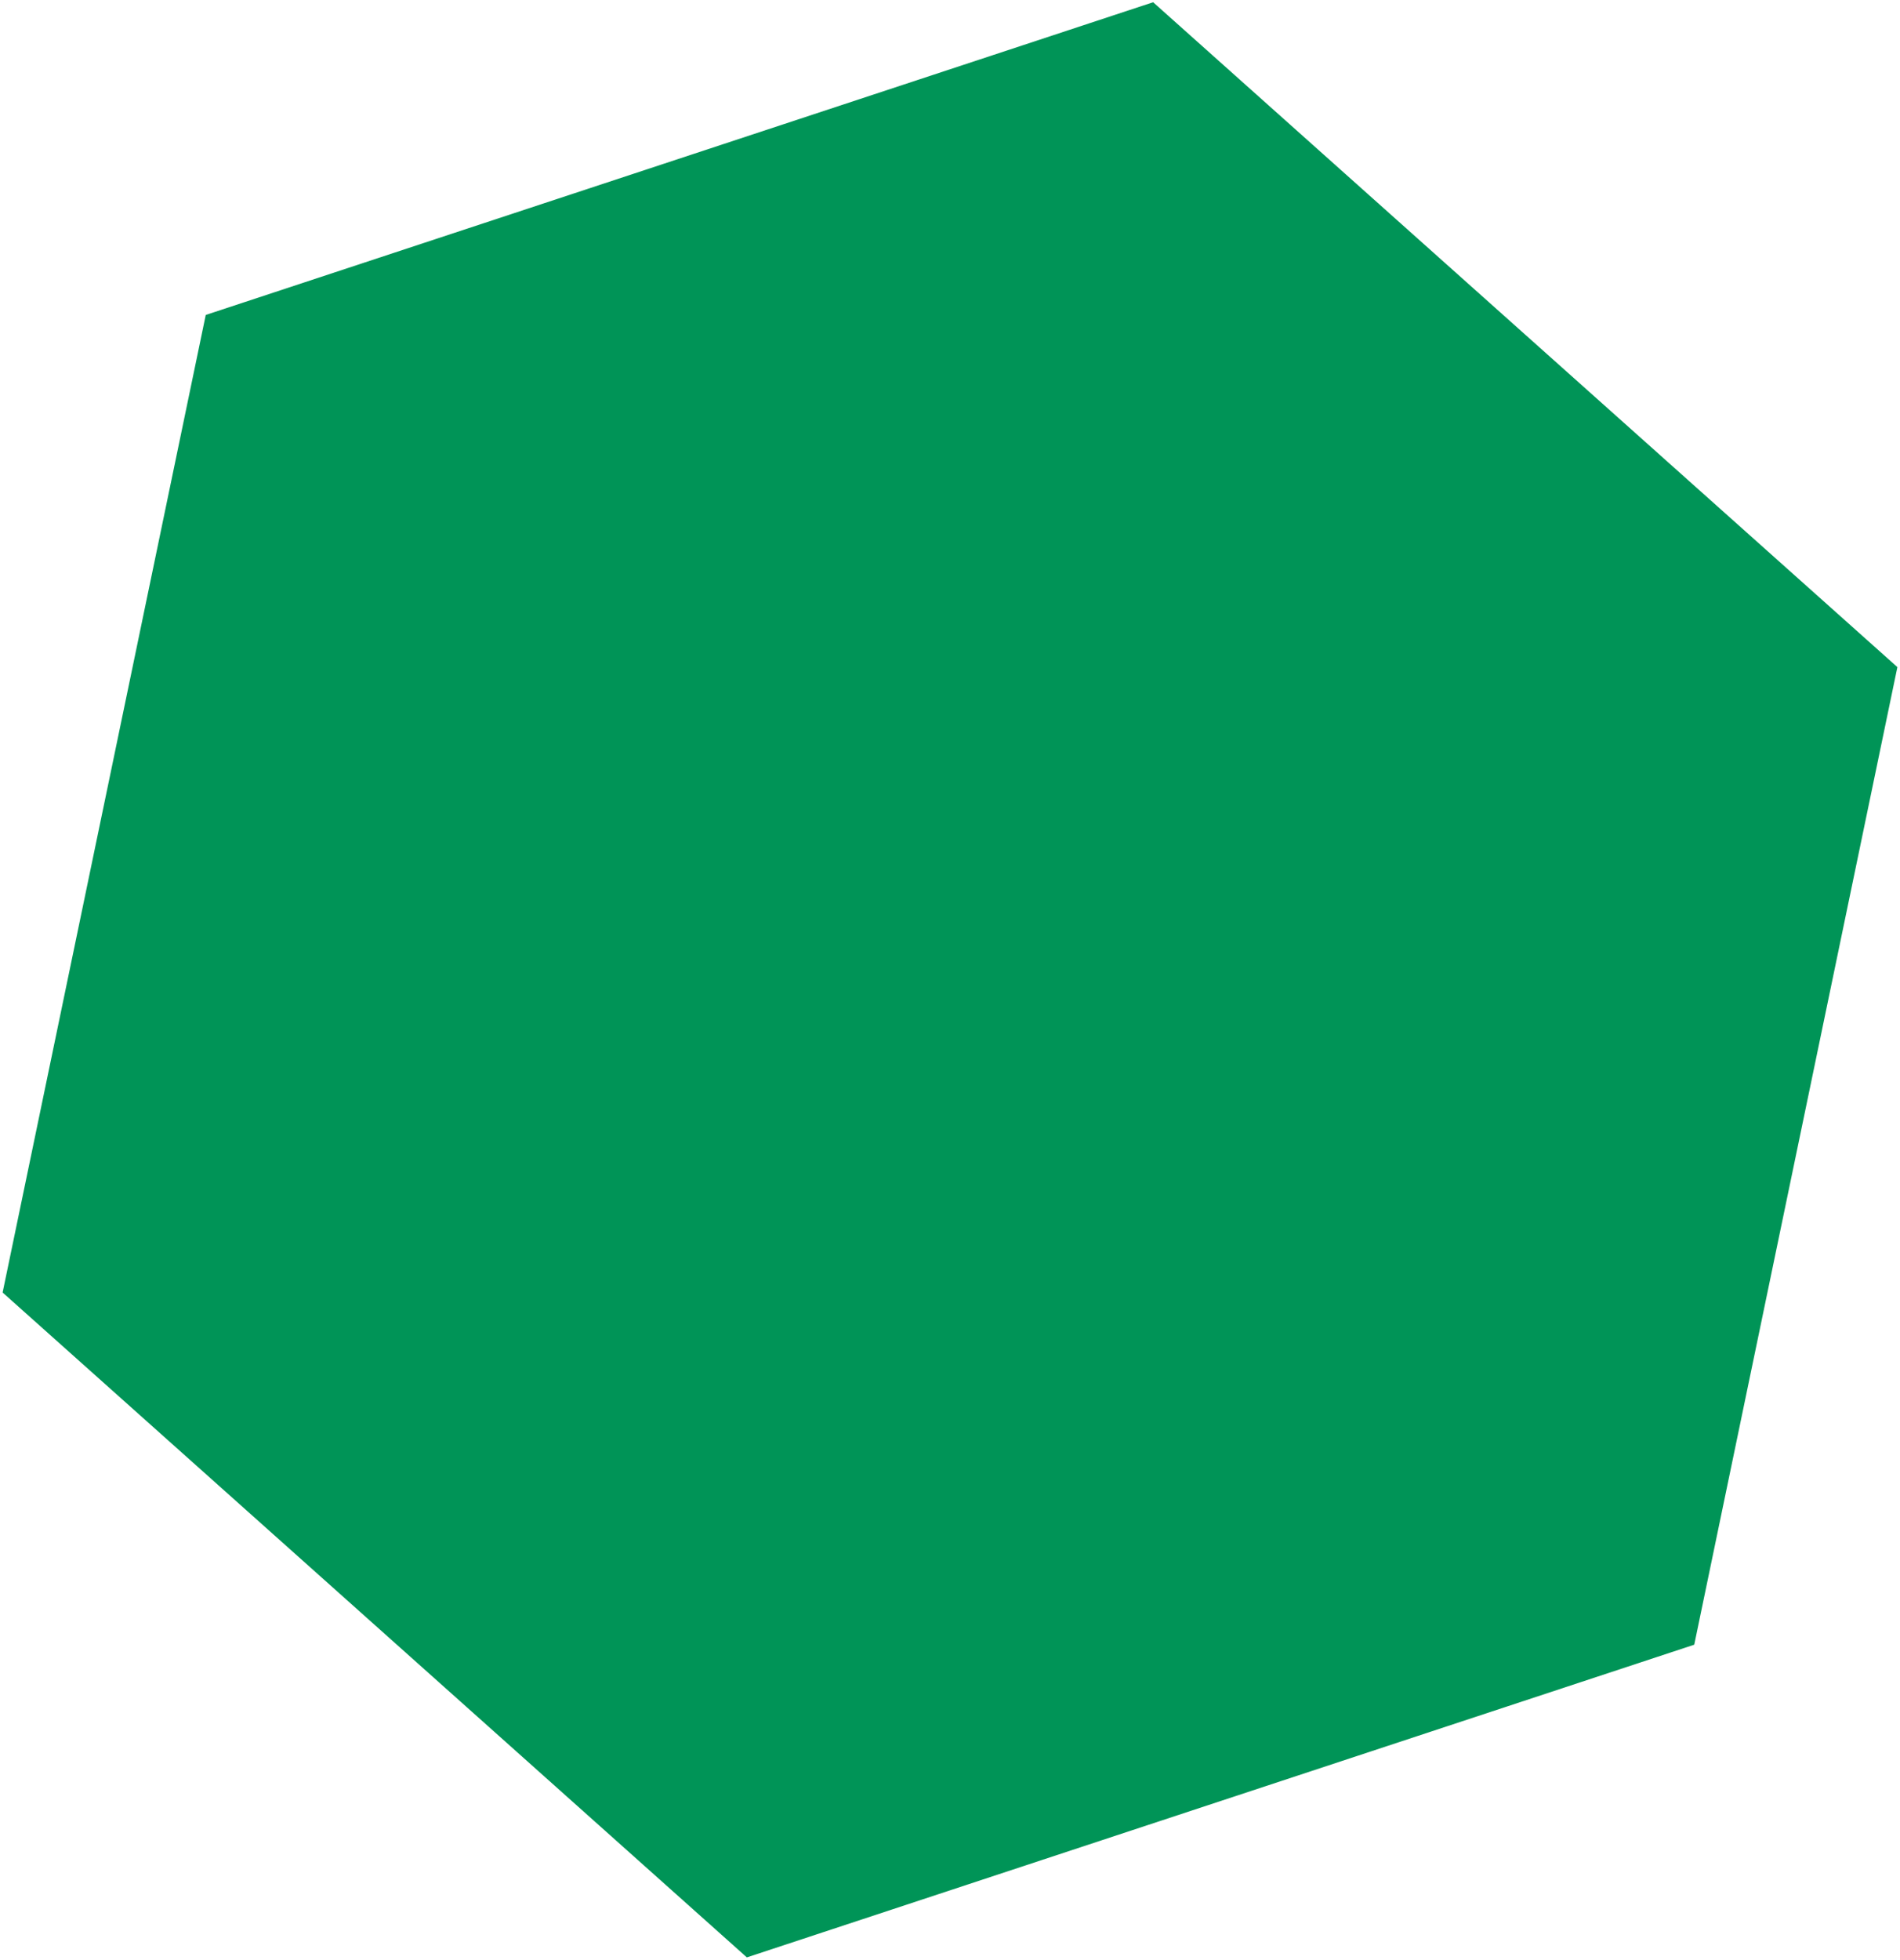
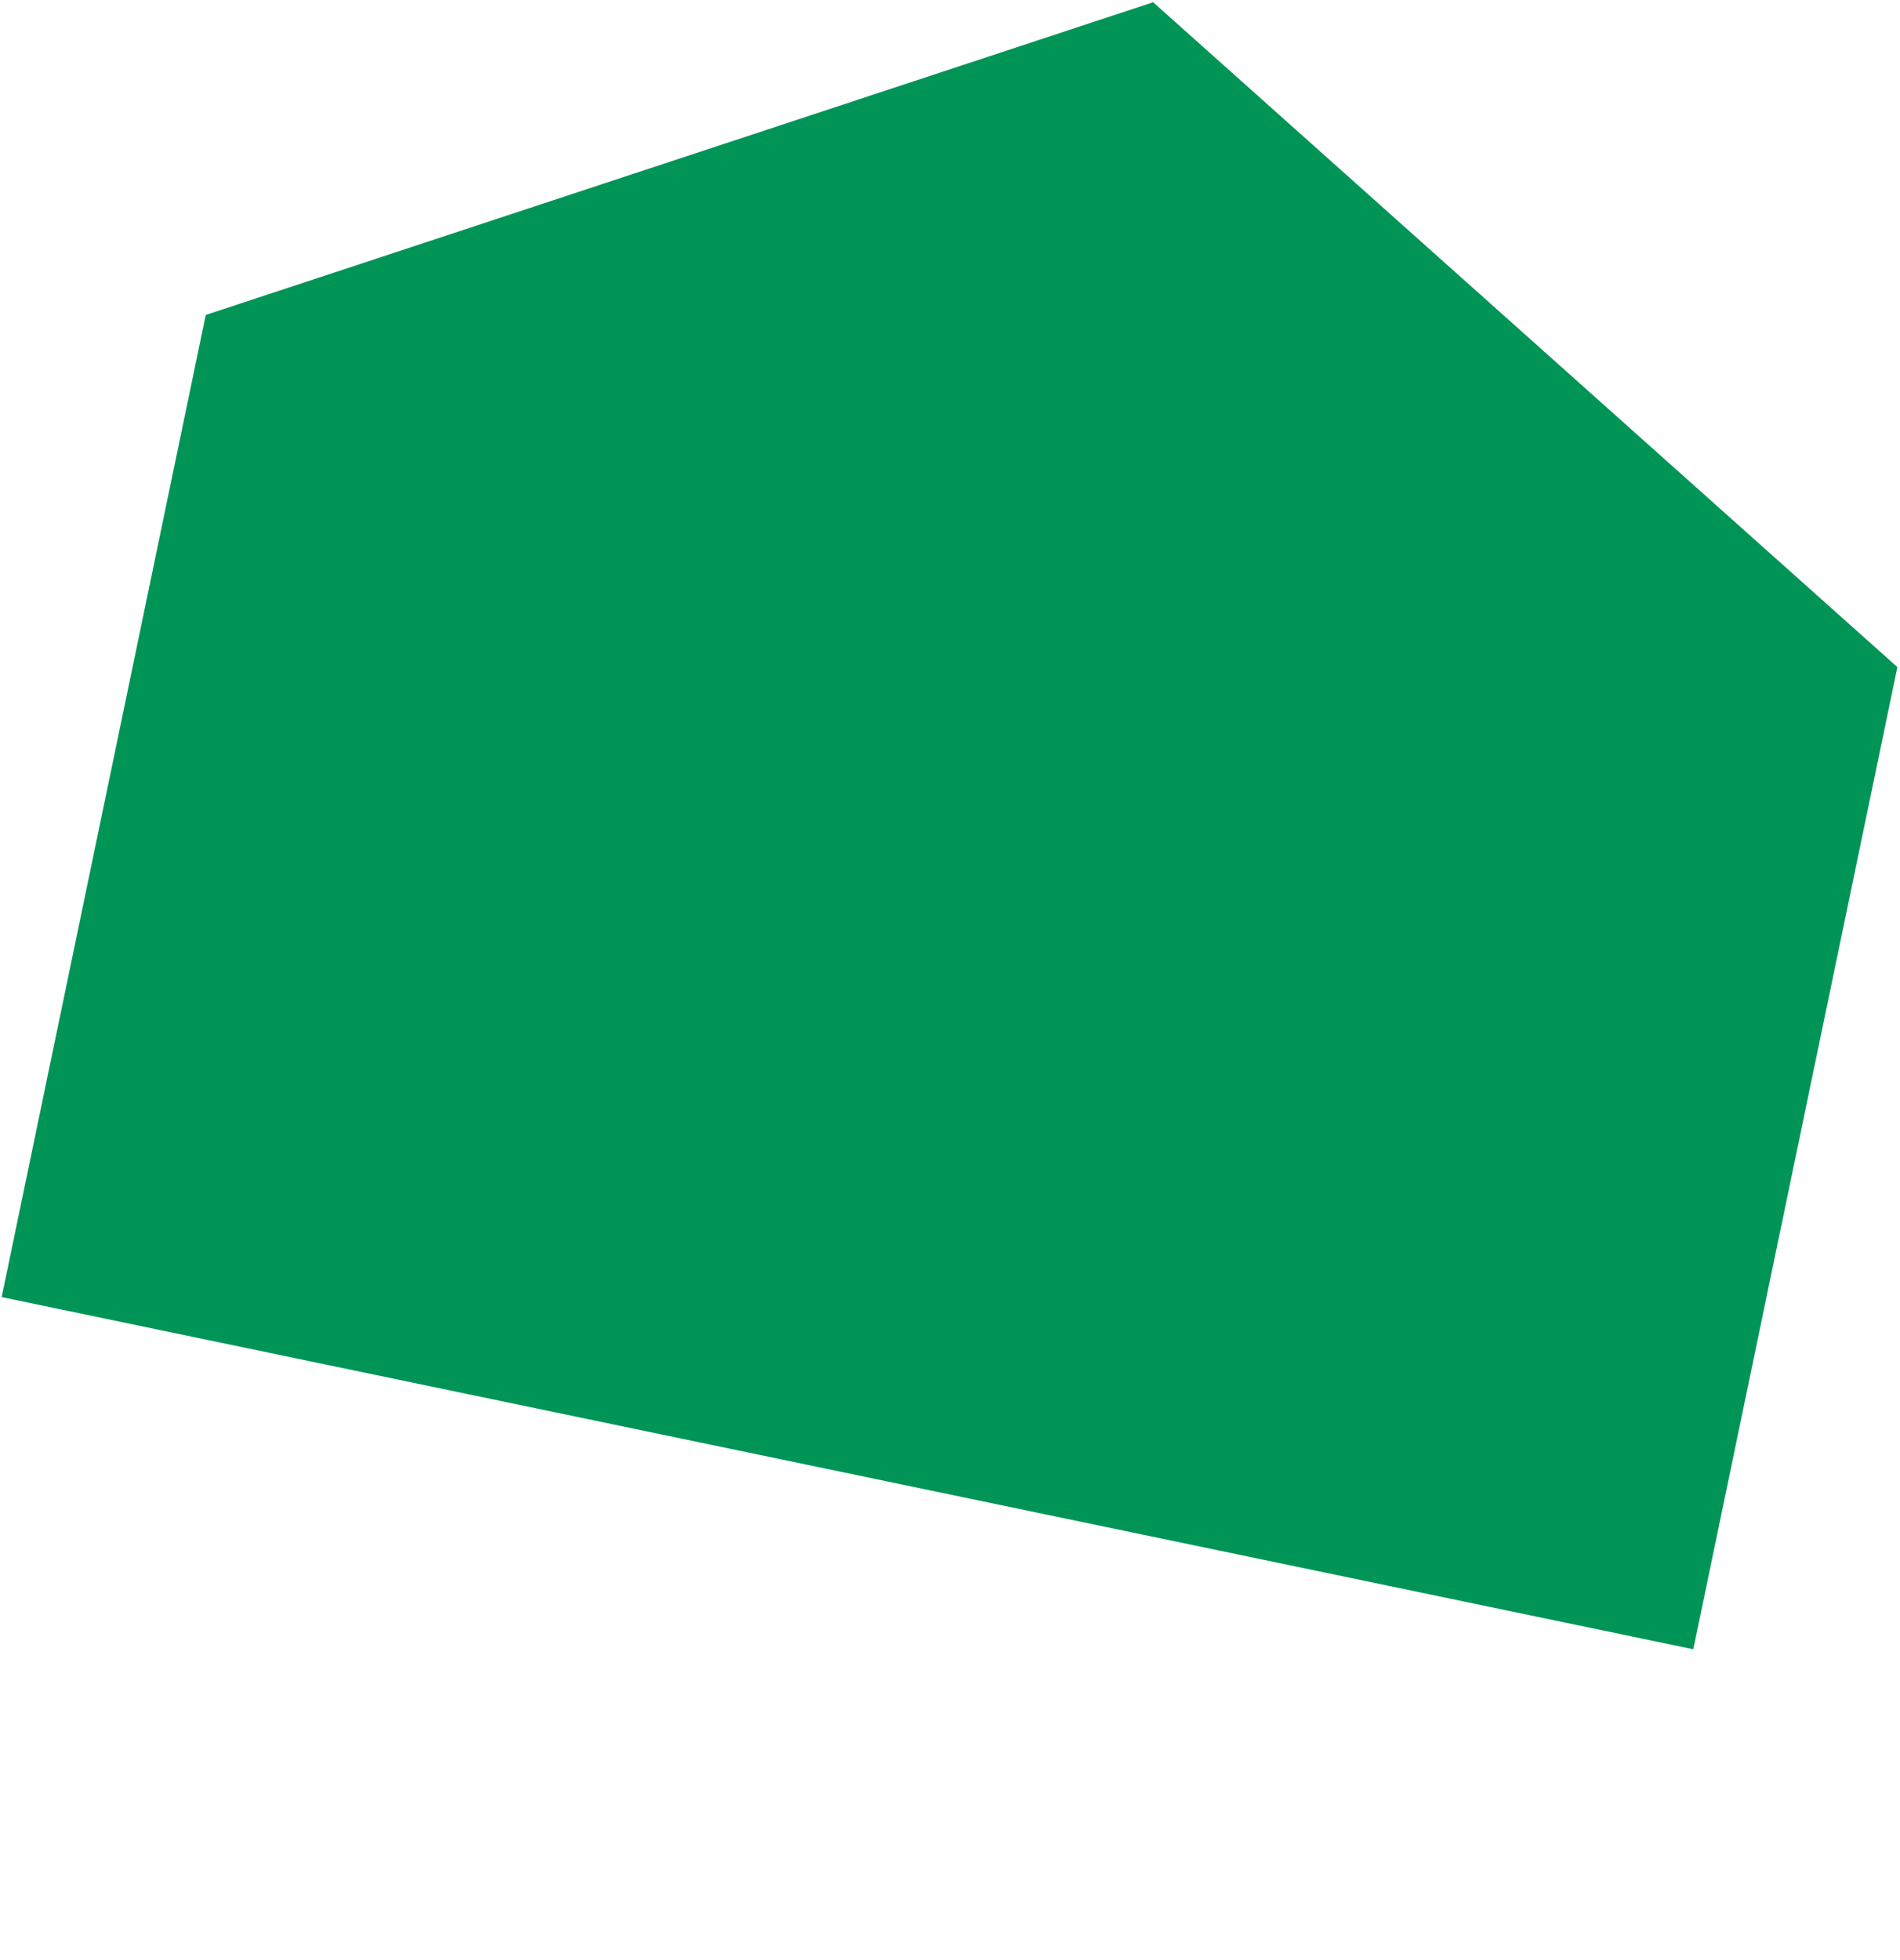
<svg xmlns="http://www.w3.org/2000/svg" width="258" height="266" viewBox="0 0 258 266" fill="none">
-   <path d="M29.231 43.904L156.231 2L256 91.096L228.769 222.096L101.769 264L2 174.904L29.231 43.904Z" fill="#009457" stroke="#009457" stroke-width="3" />
+   <path d="M29.231 43.904L156.231 2L256 91.096L228.769 222.096L2 174.904L29.231 43.904Z" fill="#009457" stroke="#009457" stroke-width="3" />
</svg>